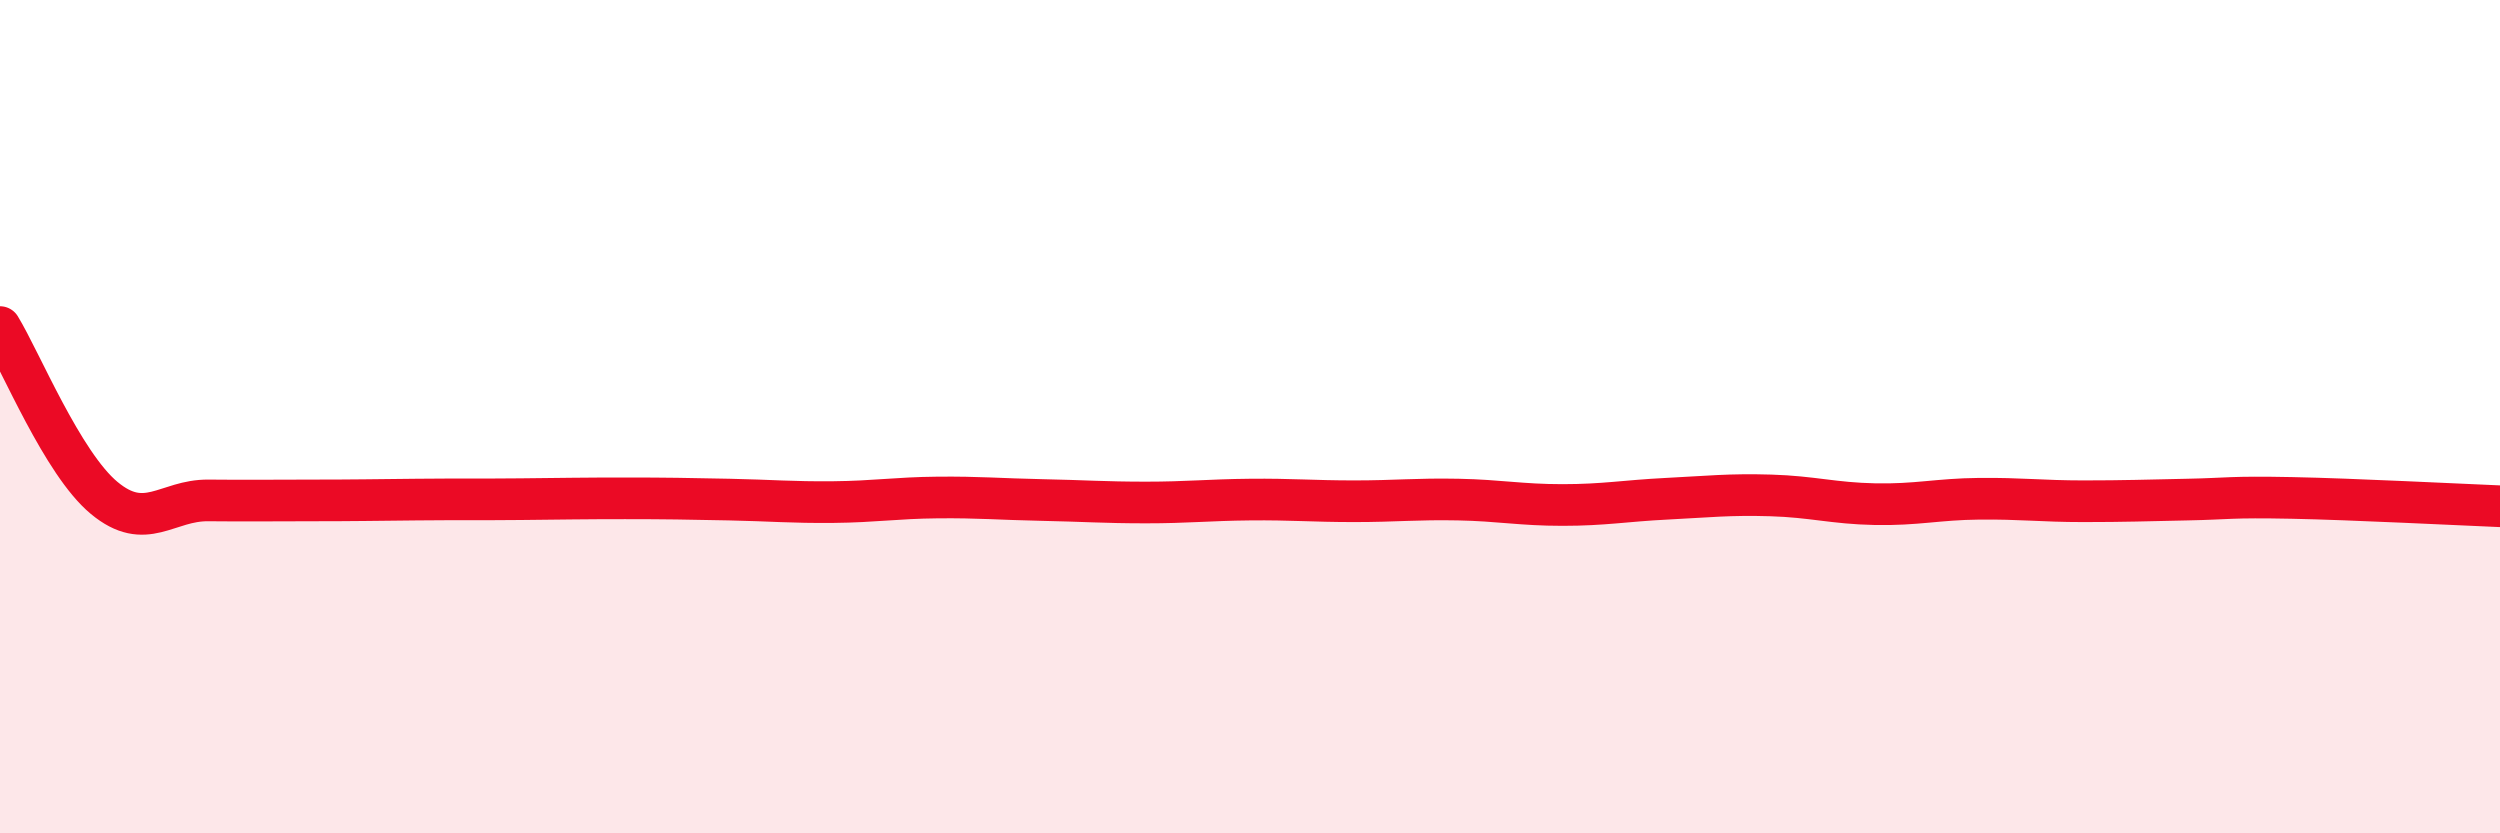
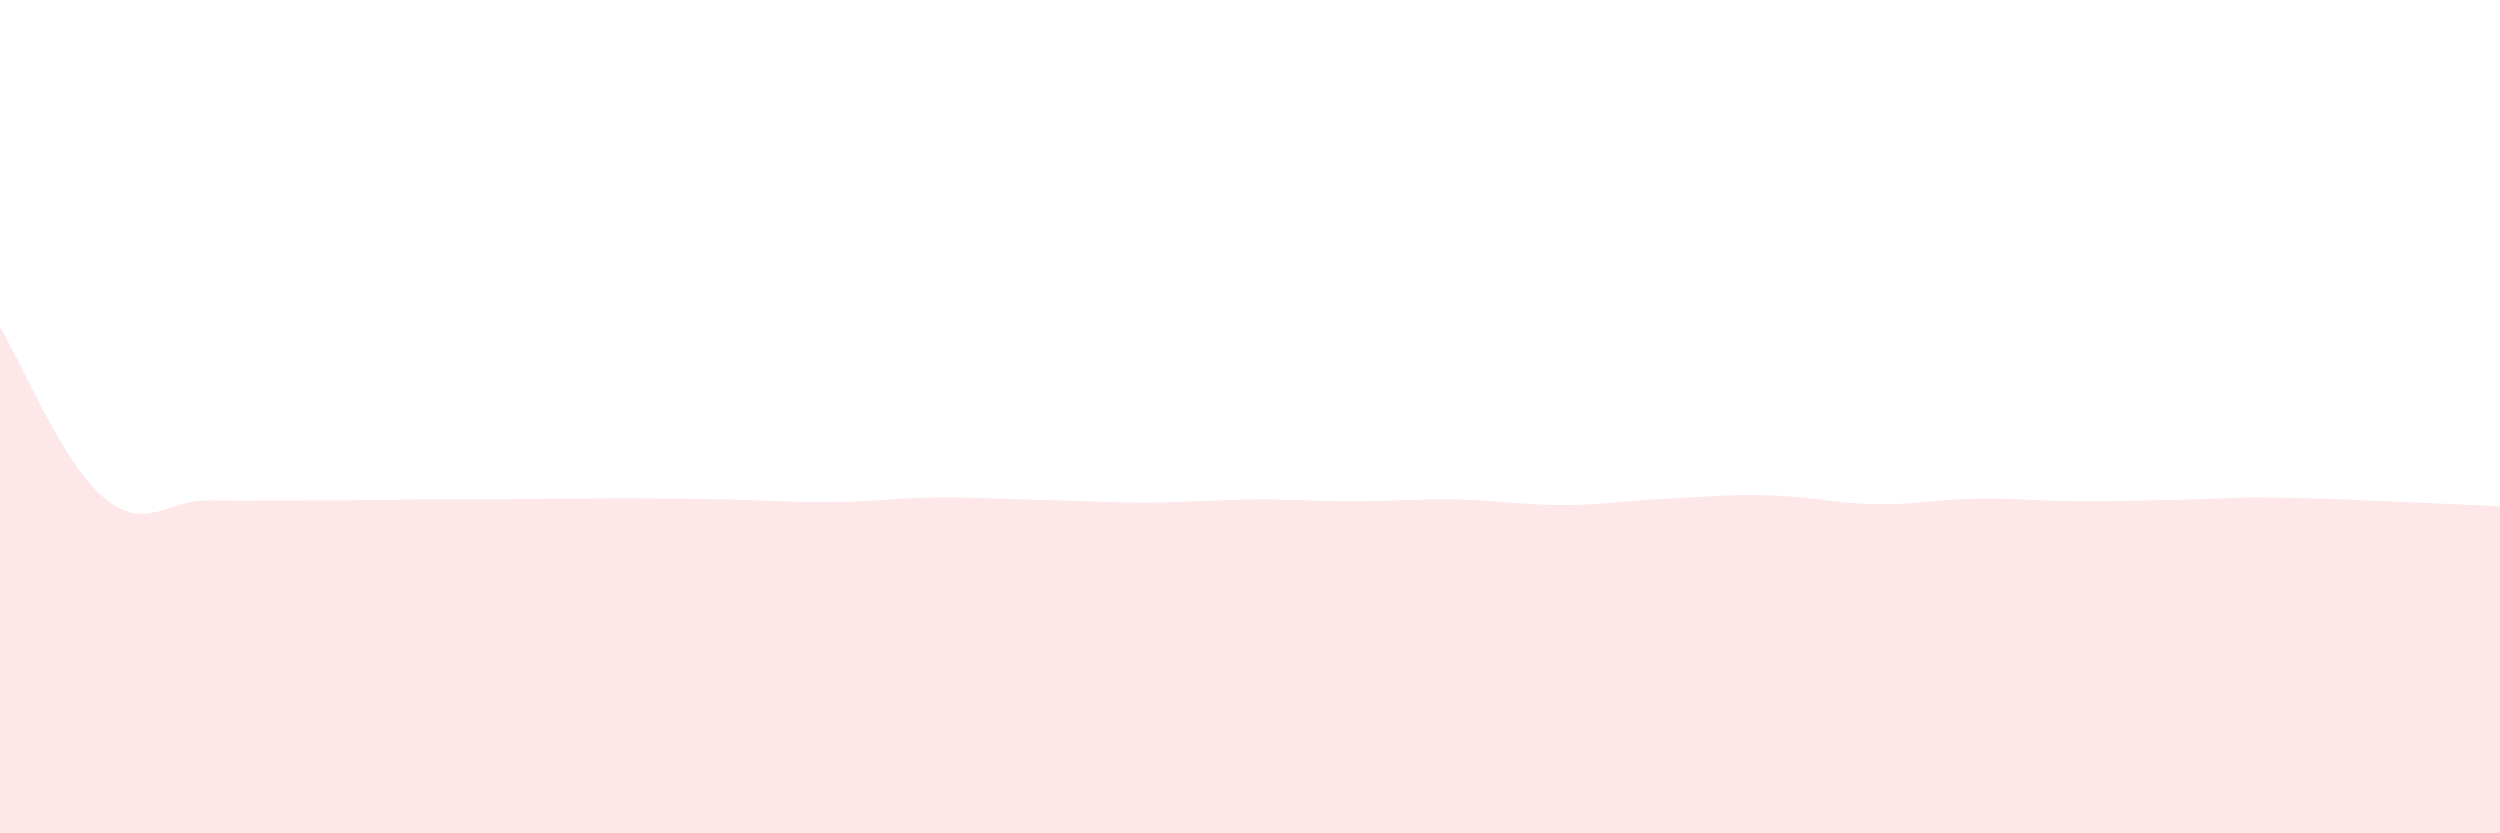
<svg xmlns="http://www.w3.org/2000/svg" width="60" height="20" viewBox="0 0 60 20">
  <path d="M 0,7.85 C 0.5,8.67 1.5,11.12 2.5,11.95 C 3.5,12.78 4,12 5,12.01 C 6,12.02 6.5,12.01 7.5,12.01 C 8.5,12.01 9,12 10,11.99 C 11,11.98 11.5,11.99 12.5,11.98 C 13.5,11.97 14,11.96 15,11.96 C 16,11.96 16.5,11.97 17.5,11.99 C 18.5,12.01 19,12.06 20,12.05 C 21,12.04 21.5,11.95 22.5,11.94 C 23.5,11.93 24,11.98 25,12 C 26,12.02 26.5,12.06 27.5,12.06 C 28.5,12.06 29,12 30,11.99 C 31,11.98 31.5,12.03 32.5,12.03 C 33.5,12.03 34,11.97 35,11.99 C 36,12.01 36.5,12.12 37.5,12.12 C 38.5,12.12 39,12.02 40,11.97 C 41,11.92 41.5,11.86 42.5,11.89 C 43.5,11.92 44,12.08 45,12.1 C 46,12.12 46.5,11.98 47.5,11.97 C 48.5,11.96 49,12.03 50,12.03 C 51,12.03 51.5,12.01 52.5,11.99 C 53.5,11.97 53.5,11.92 55,11.95 C 56.5,11.98 59,12.11 60,12.15L60 20L0 20Z" fill="#EB0A25" opacity="0.1" stroke-linecap="round" stroke-linejoin="round" />
-   <path d="M 0,7.85 C 0.5,8.67 1.5,11.12 2.5,11.95 C 3.5,12.78 4,12 5,12.01 C 6,12.02 6.5,12.01 7.5,12.01 C 8.5,12.01 9,12 10,11.99 C 11,11.98 11.5,11.99 12.5,11.98 C 13.5,11.97 14,11.96 15,11.96 C 16,11.96 16.5,11.97 17.5,11.99 C 18.5,12.01 19,12.06 20,12.05 C 21,12.04 21.5,11.95 22.5,11.94 C 23.5,11.93 24,11.98 25,12 C 26,12.02 26.5,12.06 27.5,12.06 C 28.5,12.06 29,12 30,11.99 C 31,11.98 31.5,12.03 32.5,12.03 C 33.5,12.03 34,11.97 35,11.99 C 36,12.01 36.5,12.12 37.5,12.12 C 38.5,12.12 39,12.02 40,11.97 C 41,11.92 41.5,11.86 42.5,11.89 C 43.5,11.92 44,12.08 45,12.1 C 46,12.12 46.5,11.98 47.5,11.97 C 48.5,11.96 49,12.03 50,12.03 C 51,12.03 51.5,12.01 52.5,11.99 C 53.5,11.97 53.5,11.92 55,11.95 C 56.5,11.98 59,12.11 60,12.15" stroke="#EB0A25" stroke-width="1" fill="none" stroke-linecap="round" stroke-linejoin="round" />
</svg>